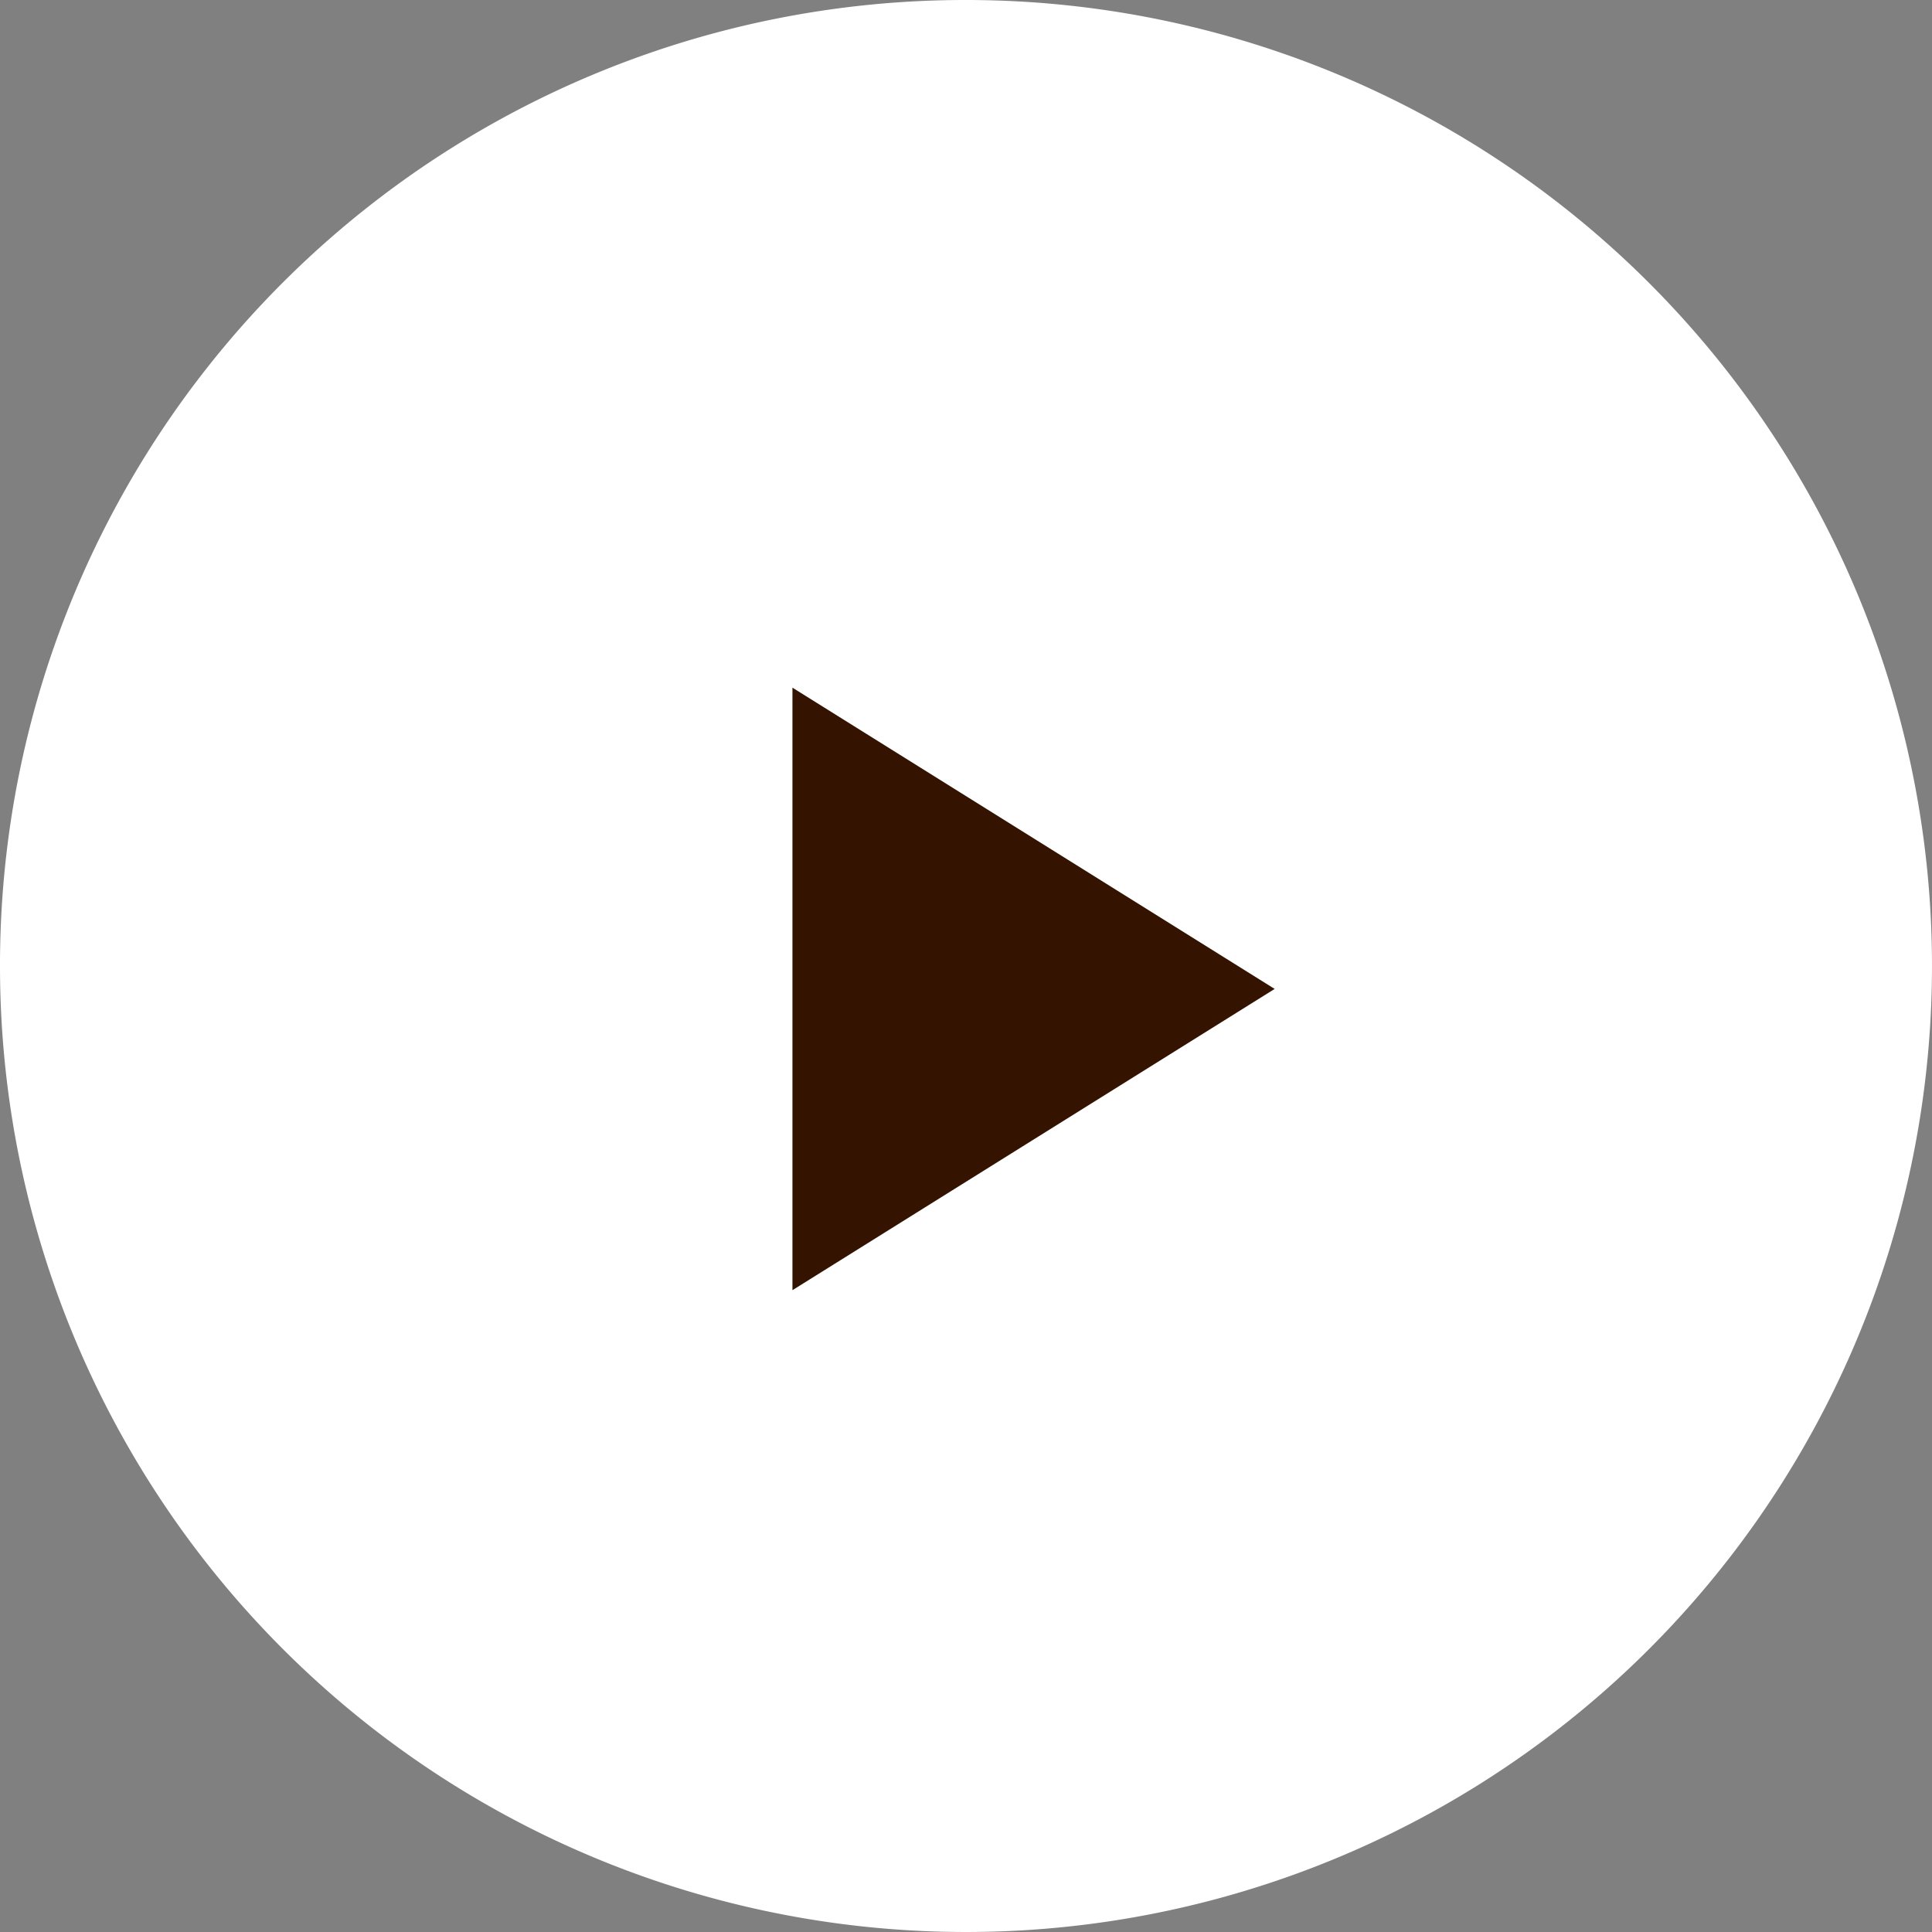
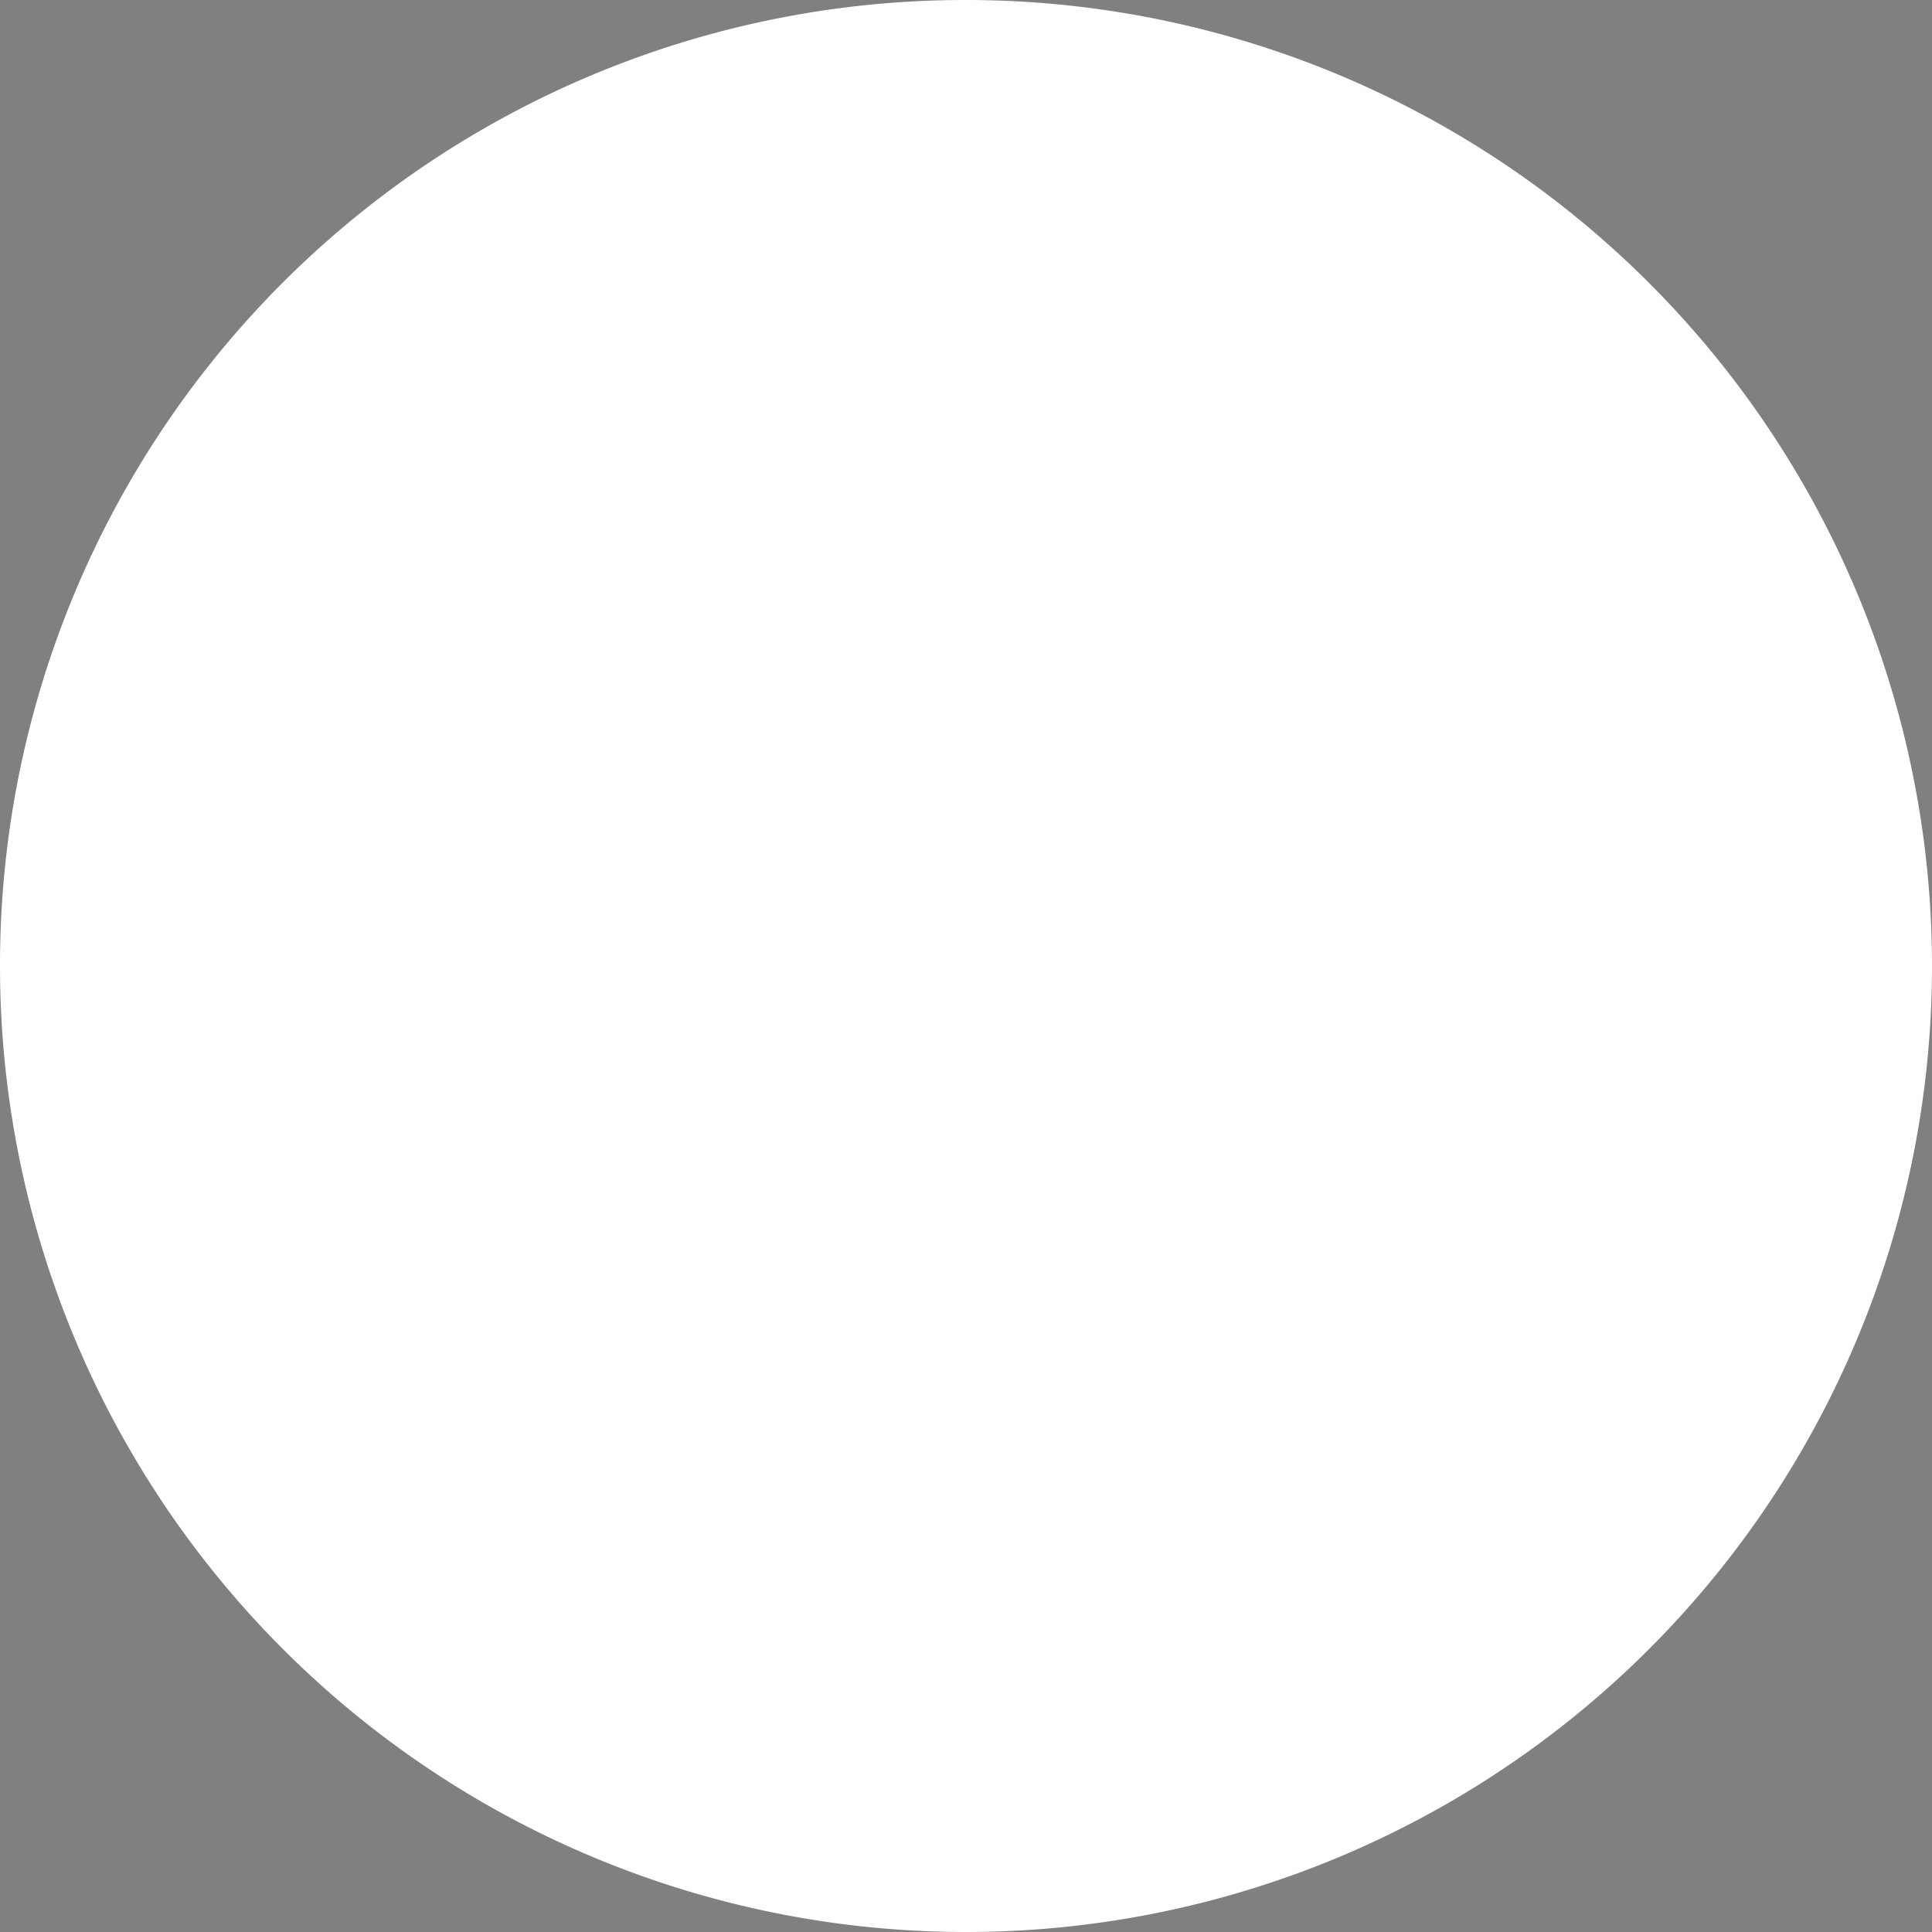
<svg xmlns="http://www.w3.org/2000/svg" id="arw_medical01.svg" width="29.5" height="29.5" viewBox="0 0 29.5 29.5">
  <rect x="0" y="0" width="29.5" height="29.5" fill="#808080" stroke="none" />
  <defs>
    <style>
      .cls-1 {
        fill: #fff;
      }

      .cls-1, .cls-2 {
        fill-rule: evenodd;
      }

      .cls-2 {
        fill: #341400;
      }
    </style>
  </defs>
  <path id="楕円形_4" data-name="楕円形 4" class="cls-1" d="M605.25,10793a14.75,14.75,0,1,1-14.75,14.7A14.737,14.737,0,0,1,605.25,10793Z" transform="translate(-590.5 -10793)" />
-   <path id="arw" class="cls-2" d="M602.6,10803.5l7.363,4.6-7.363,4.6v-9.2Z" transform="translate(-590.5 -10793)" />
</svg>